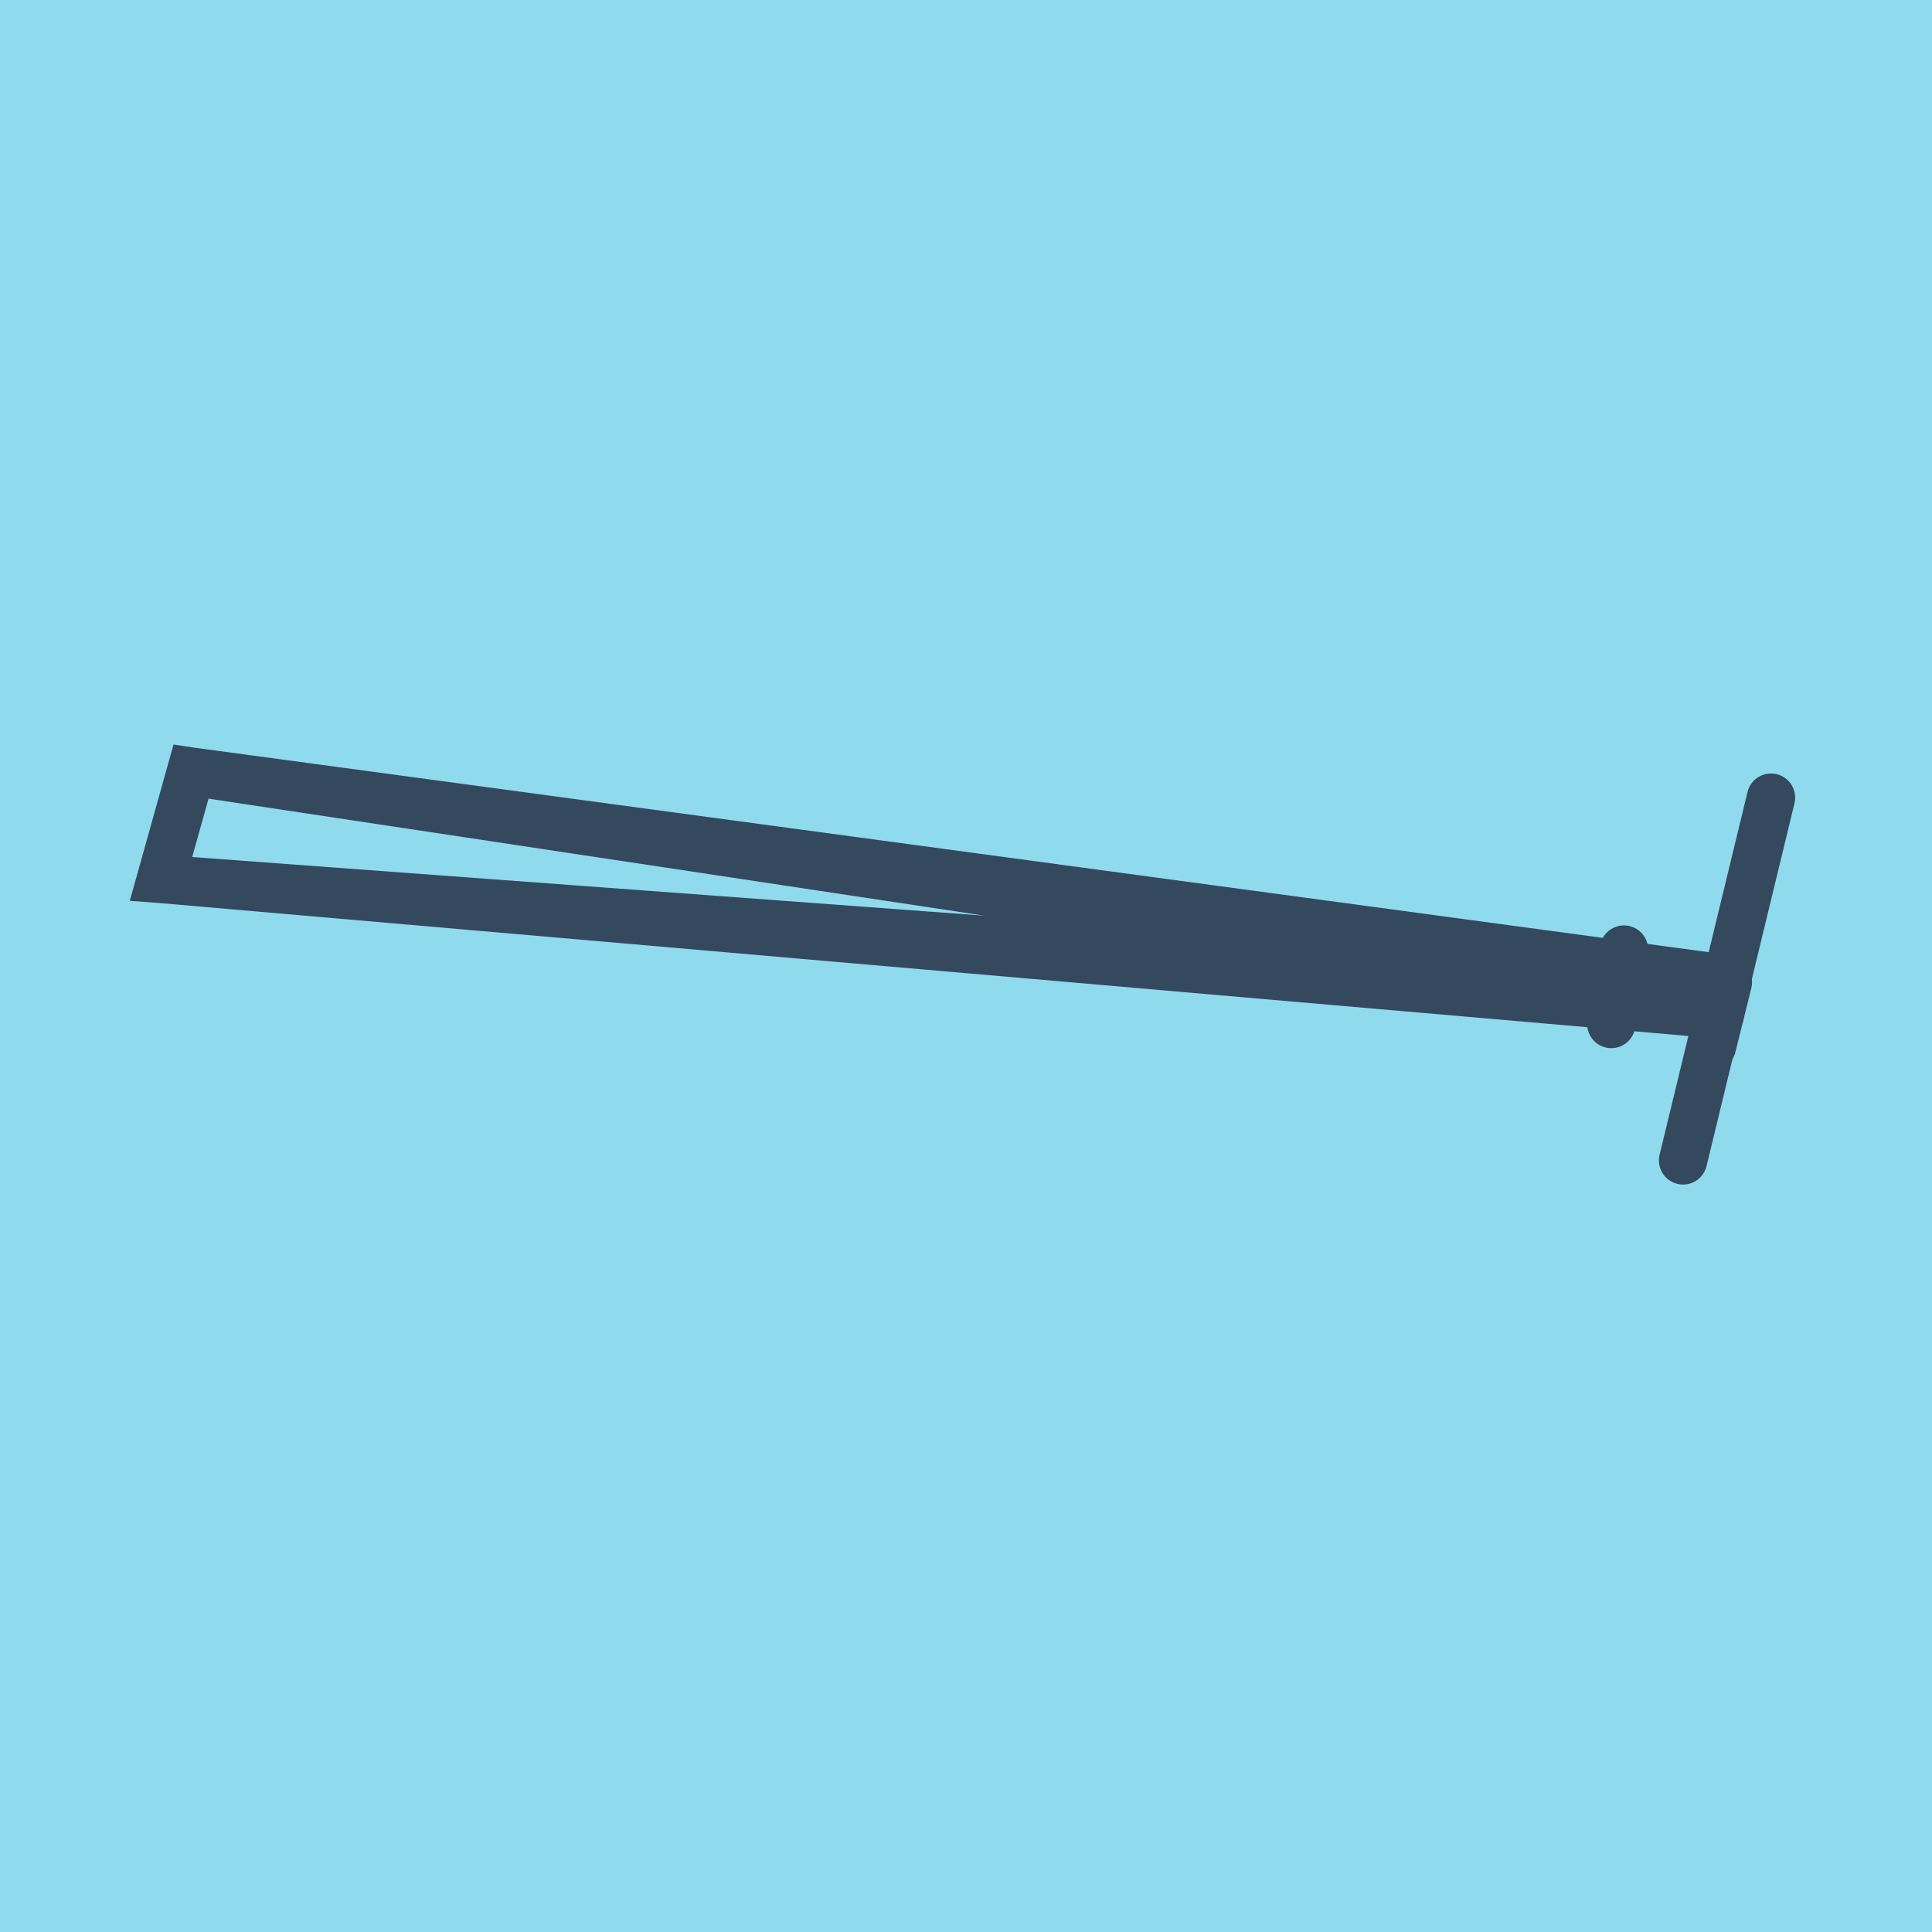
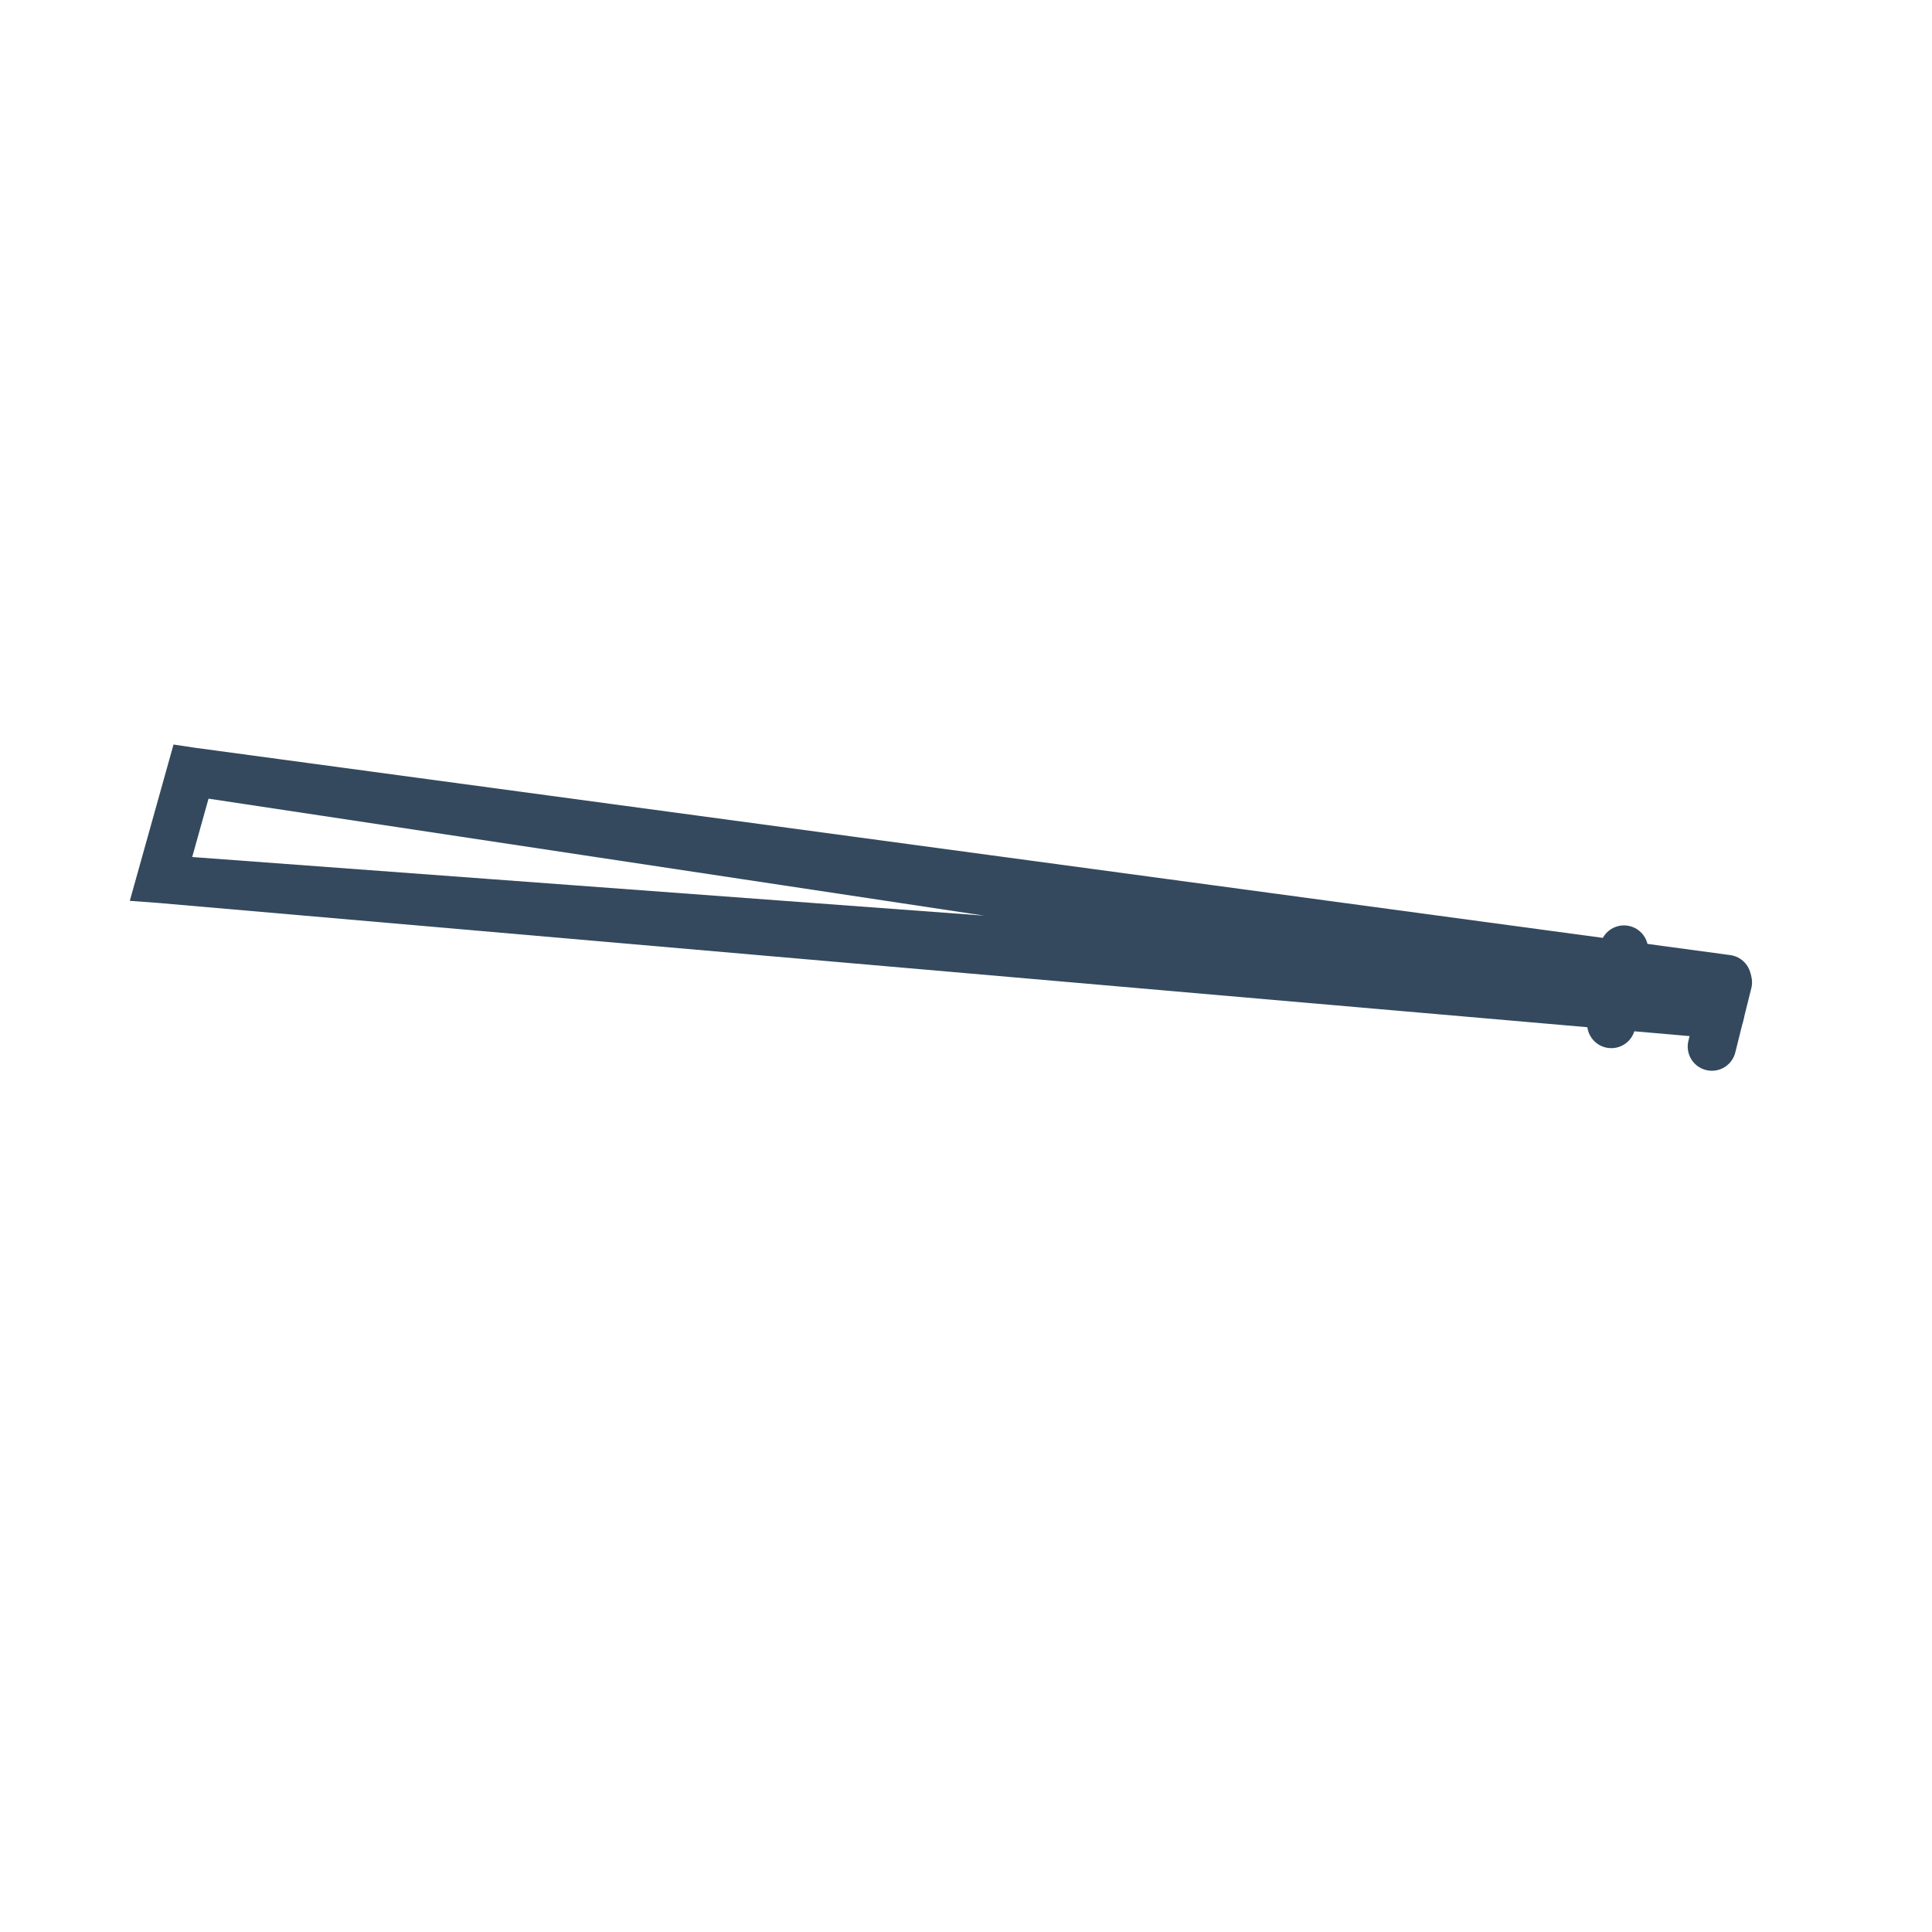
<svg xmlns="http://www.w3.org/2000/svg" viewBox="-10 -10 120 120" preserveAspectRatio="xMidYMid meet">
-   <path style="fill:#90daee" d="M-10-10h120v120H-10z" />
-   <polyline stroke-linecap="round" points="100,39.543 94.538,62.075 " style="fill:none;stroke:#34495e;stroke-width: 3px" />
  <polyline stroke-linecap="round" points="90.868,48.978 90.081,53.603 " style="fill:none;stroke:#34495e;stroke-width: 3px" />
  <polyline stroke-linecap="round" points="97.322,51.016 96.327,55.007 " style="fill:none;stroke:#34495e;stroke-width: 3px" />
  <polyline stroke-linecap="round" points="97.269,50.809 1.865,37.925 0,44.592 90.475,51.29 1.865,37.925 0,44.592 96.825,53.012 " style="fill:none;stroke:#34495e;stroke-width: 3px" />
</svg>